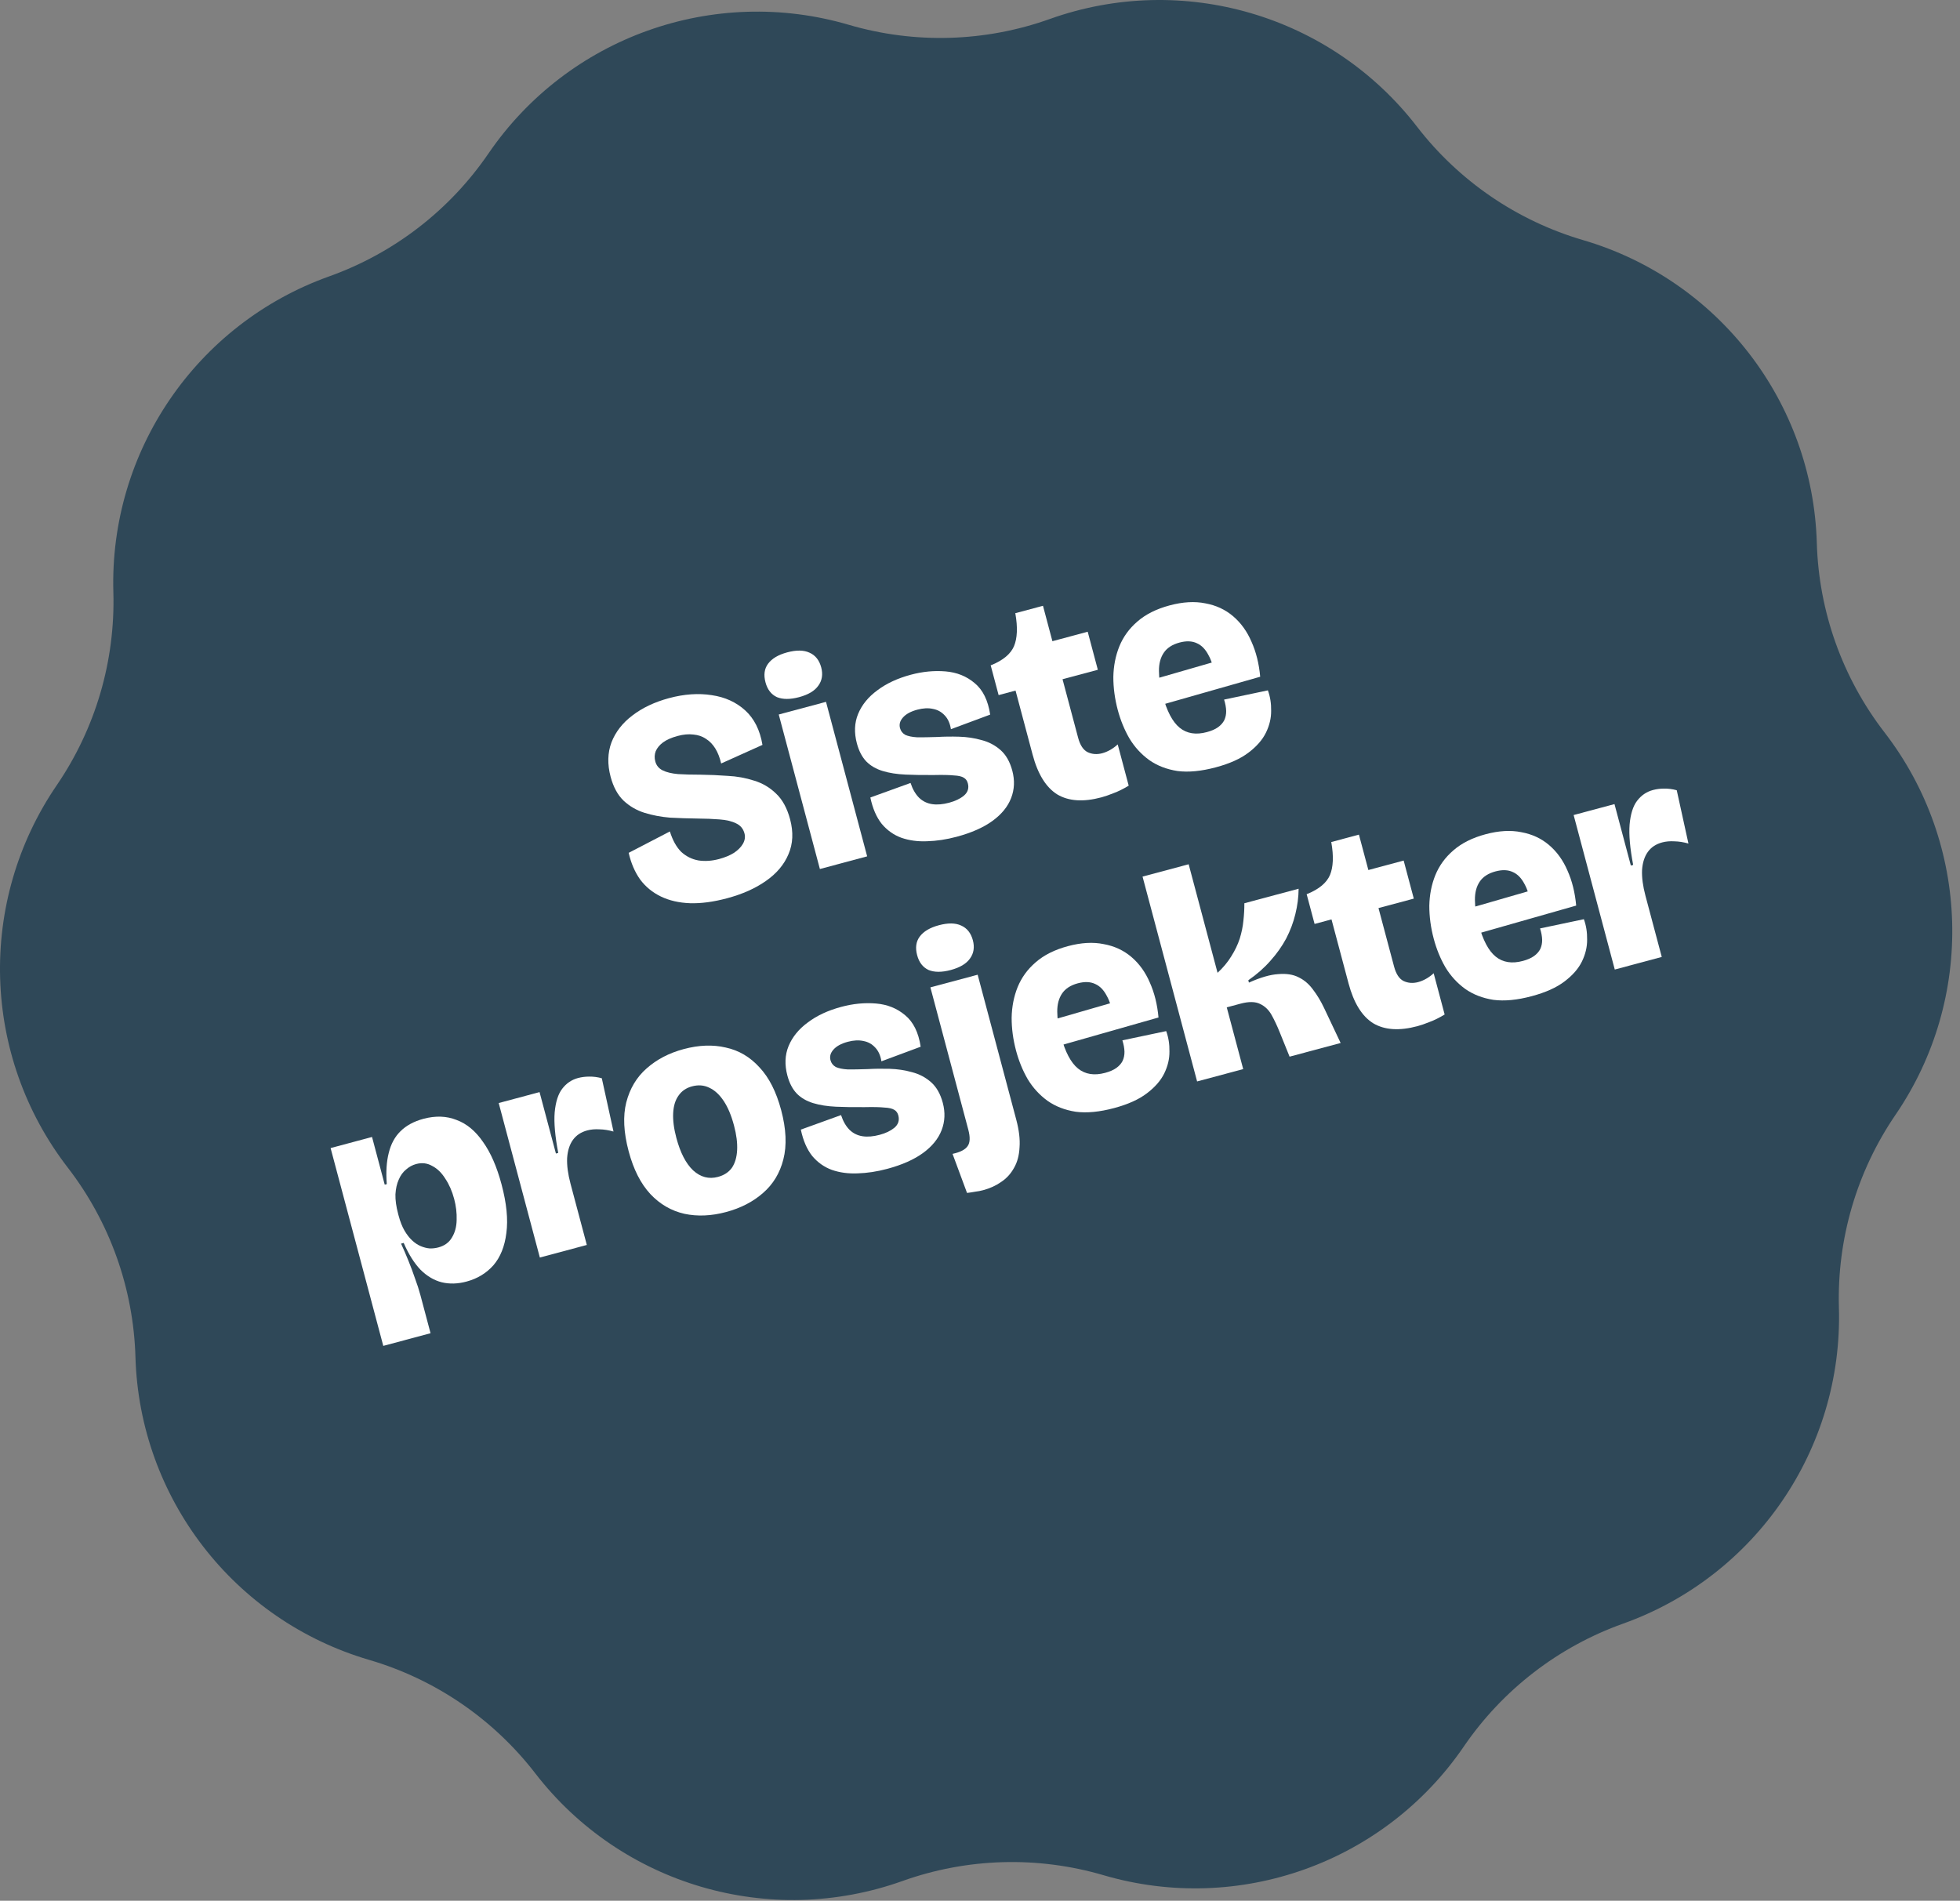
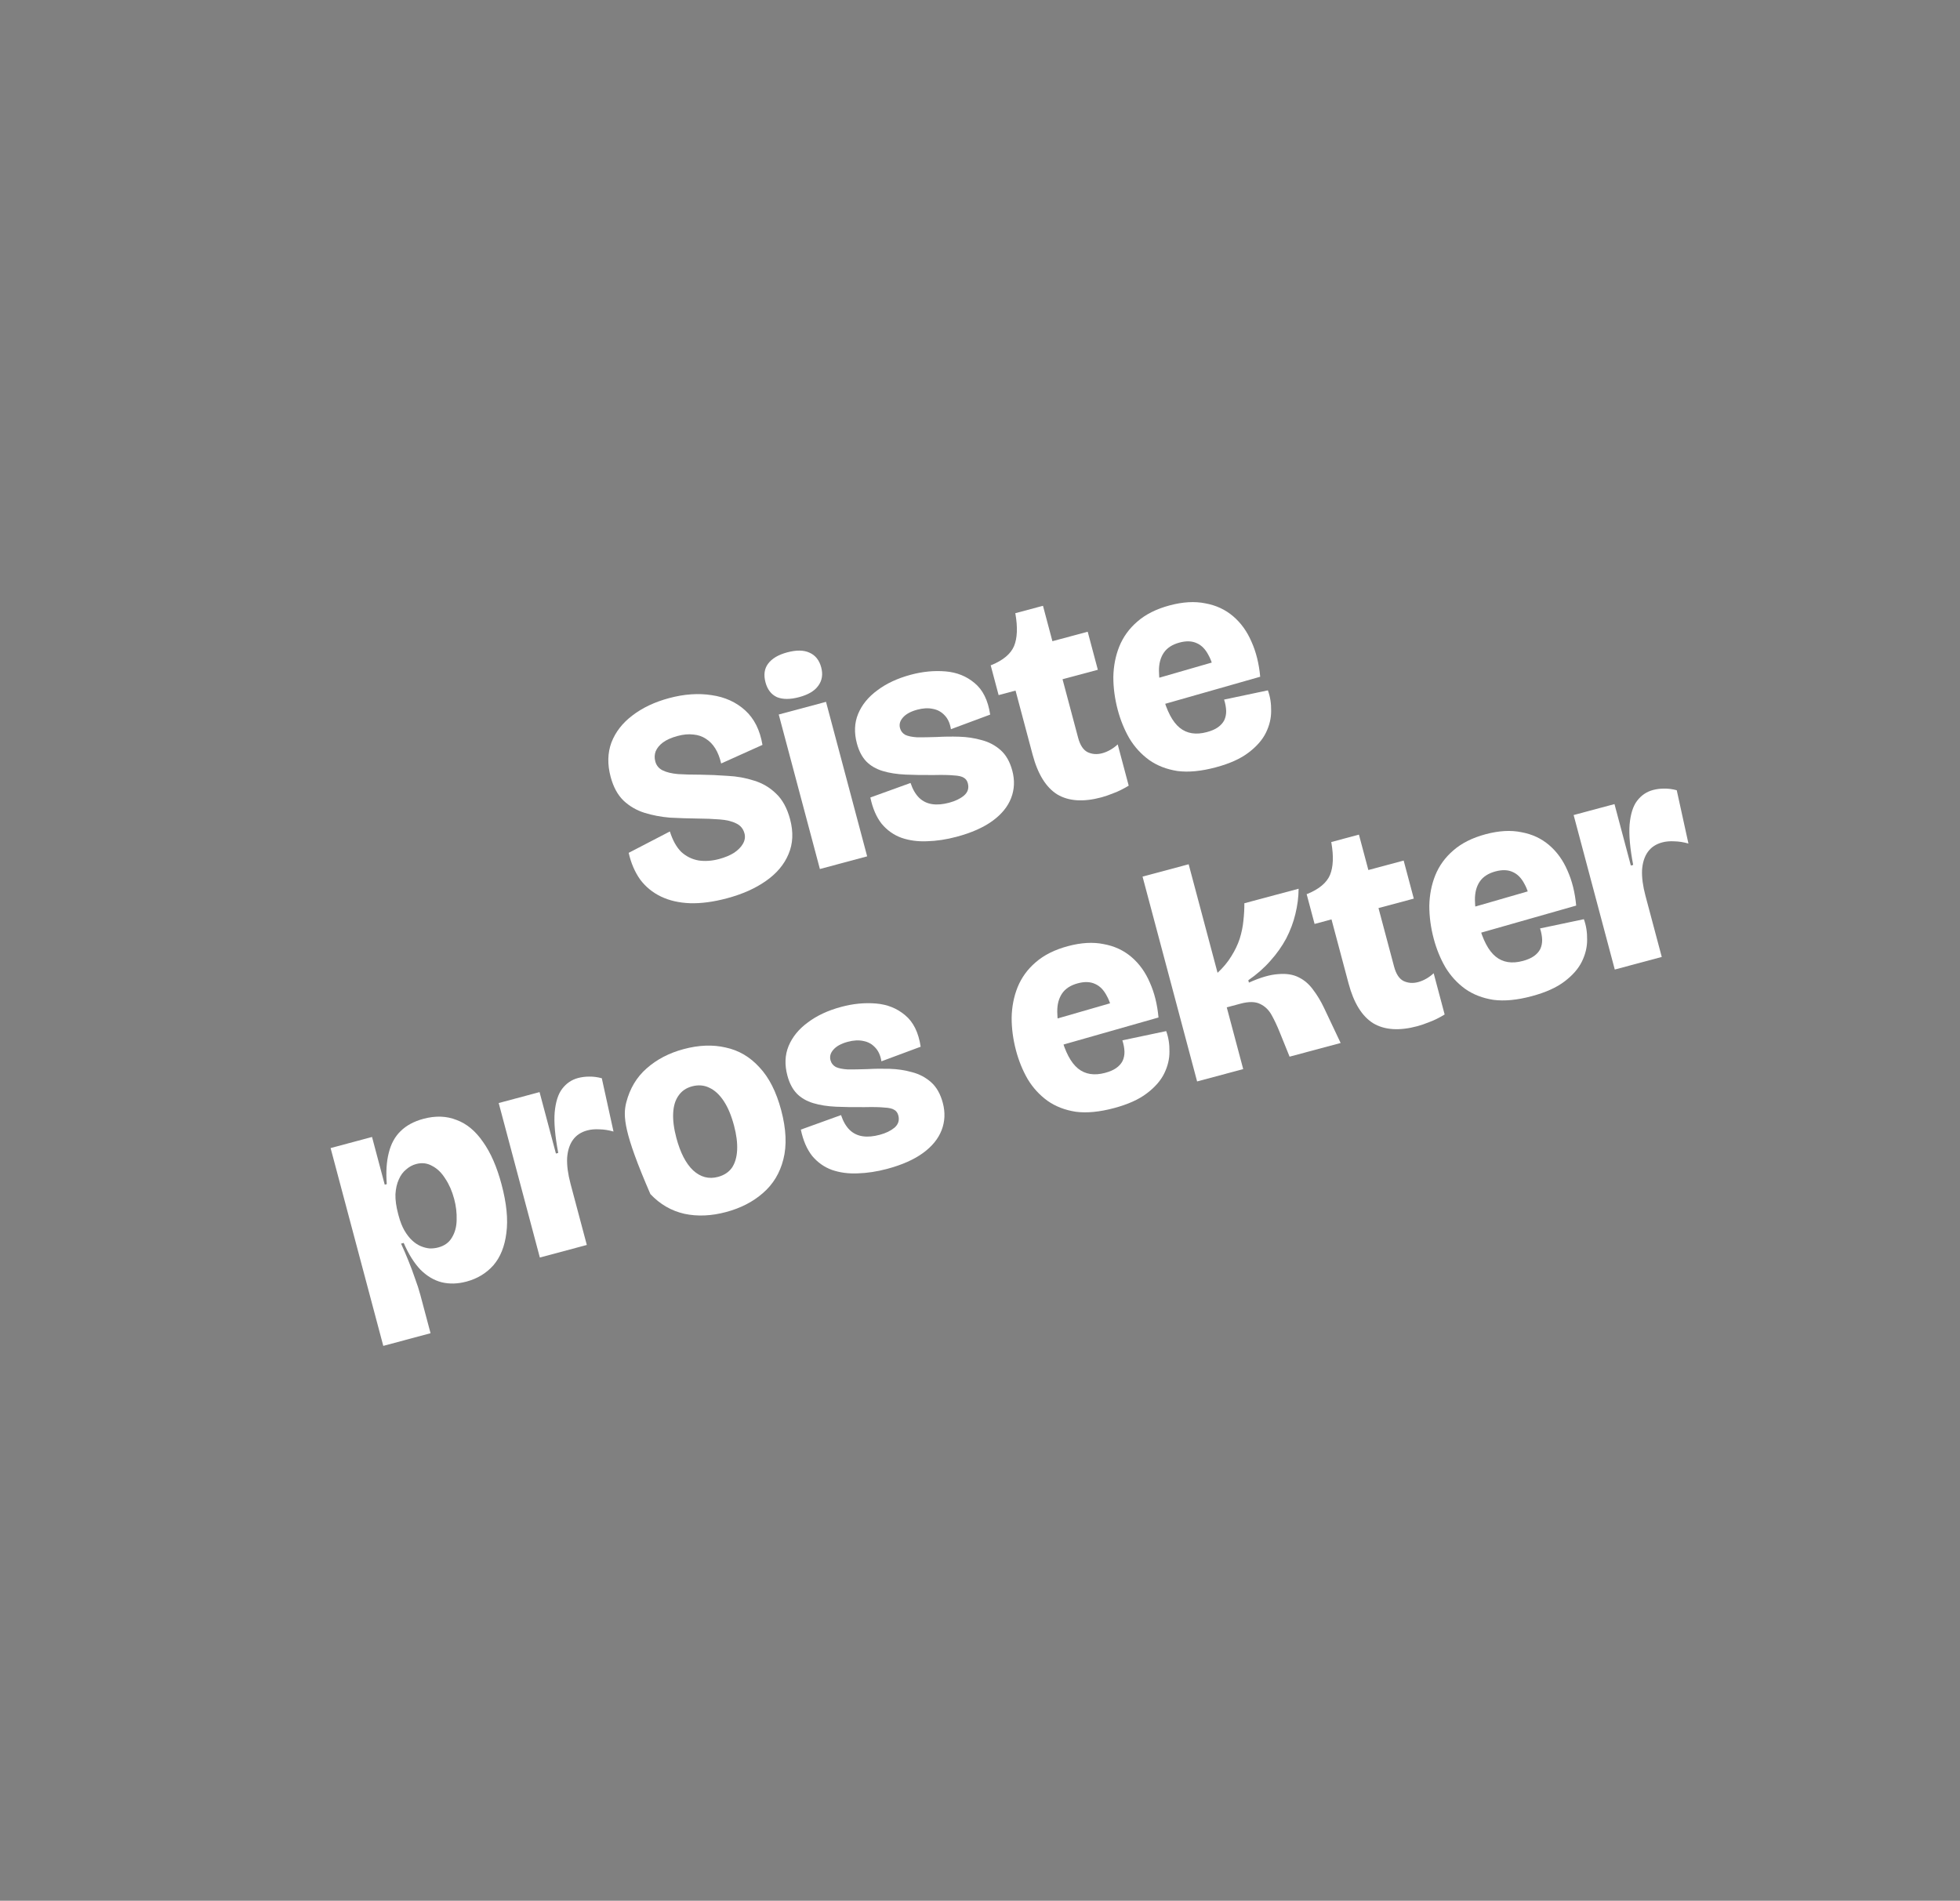
<svg xmlns="http://www.w3.org/2000/svg" width="166" height="161" viewBox="0 0 166 161" fill="none">
  <rect x="0" y="0" width="166" height="161" fill="#808080" stroke="none" />
-   <path fill-rule="evenodd" clip-rule="evenodd" d="M88.915 1.608C83.433 3.566 77.471 3.74 71.885 2.101C60.428 -1.26 48.108 3.141 41.37 13.001C38.086 17.806 33.364 21.45 27.882 23.409C16.637 27.425 9.257 38.227 9.601 50.163C9.768 55.983 8.09 61.704 4.806 66.511C-1.932 76.371 -1.554 89.449 5.742 98.902C9.298 103.511 11.303 109.126 11.472 114.945C11.817 126.881 19.81 137.239 31.27 140.598C36.855 142.235 41.781 145.599 45.337 150.209C52.632 159.662 65.184 163.345 76.431 159.327C81.913 157.369 87.874 157.195 93.46 158.834C104.918 162.195 117.238 157.795 123.976 147.934C127.26 143.13 131.982 139.485 137.464 137.527C148.709 133.51 156.089 122.708 155.745 110.772C155.578 104.952 157.256 99.231 160.54 94.424C167.278 84.564 166.899 71.487 159.604 62.033C156.048 57.424 154.043 51.81 153.873 45.99C153.529 34.054 145.536 23.697 134.076 20.337C128.491 18.7 123.565 15.336 120.009 10.726C112.714 1.273 100.162 -2.409 88.915 1.608Z" fill="#2F4858" />
  <path d="M136.762 82.122L133.277 69.036L136.737 68.109L138.123 73.314L138.32 73.261C138.05 71.846 137.949 70.705 138.017 69.837C138.098 68.948 138.309 68.281 138.649 67.835C139.002 67.369 139.45 67.063 139.993 66.918C140.29 66.838 140.605 66.798 140.94 66.796C141.292 66.791 141.648 66.837 142.01 66.935L143 71.449C142.58 71.332 142.184 71.269 141.812 71.263C141.435 71.24 141.091 71.27 140.778 71.354C140.25 71.496 139.845 71.763 139.562 72.158C139.279 72.552 139.115 73.065 139.072 73.697C139.045 74.323 139.141 75.05 139.361 75.876L140.741 81.056L136.762 82.122Z" fill="white" />
  <path d="M129.738 84.376C128.503 84.708 127.419 84.812 126.486 84.69C125.566 84.547 124.769 84.239 124.095 83.764C123.417 83.273 122.858 82.662 122.416 81.931C121.99 81.195 121.661 80.389 121.428 79.513C121.177 78.572 121.053 77.64 121.054 76.719C121.073 75.794 121.241 74.934 121.559 74.141C121.889 73.327 122.399 72.624 123.089 72.031C123.79 71.419 124.701 70.962 125.821 70.662C126.941 70.362 127.95 70.304 128.846 70.489C129.754 70.653 130.54 71.017 131.202 71.584C131.865 72.15 132.383 72.869 132.757 73.743C133.147 74.612 133.392 75.599 133.493 76.705L124.069 79.39L123.488 77.209L129.854 75.37L129.672 76.773C129.569 75.987 129.383 75.355 129.115 74.878C128.858 74.38 128.53 74.043 128.131 73.867C127.726 73.674 127.236 73.655 126.659 73.81C126.05 73.973 125.606 74.26 125.327 74.671C125.048 75.082 124.912 75.597 124.917 76.215C124.919 76.817 125.023 77.506 125.23 78.282C125.586 79.621 126.068 80.536 126.676 81.028C127.283 81.52 128.048 81.643 128.971 81.396C129.366 81.29 129.682 81.152 129.919 80.982C130.157 80.812 130.333 80.615 130.45 80.389C130.562 80.146 130.615 79.884 130.611 79.602C130.602 79.303 130.543 78.983 130.434 78.64L134.144 77.859C134.338 78.391 134.43 78.968 134.42 79.59C134.425 80.208 134.28 80.823 133.984 81.433C133.688 82.044 133.194 82.61 132.504 83.131C131.829 83.648 130.908 84.063 129.738 84.376Z" fill="white" />
  <path d="M120.049 86.919C118.517 87.33 117.269 87.248 116.304 86.675C115.352 86.08 114.656 84.957 114.216 83.305L112.77 77.876L111.337 78.26L110.664 75.732L110.738 75.713C111.724 75.307 112.359 74.774 112.642 74.114C112.92 73.437 112.96 72.524 112.759 71.374L112.746 71.324L115.093 70.695L115.892 73.694L118.882 72.893L119.74 76.115L116.75 76.916L118.07 81.873C118.237 82.501 118.504 82.908 118.871 83.093C119.255 83.273 119.669 83.304 120.113 83.185C120.344 83.123 120.574 83.026 120.804 82.894C121.033 82.761 121.239 82.609 121.423 82.436L122.353 85.93C121.882 86.216 121.454 86.428 121.067 86.567C120.685 86.722 120.346 86.84 120.049 86.919Z" fill="white" />
  <path d="M101.388 91.601L96.767 74.251L100.672 73.205L103.12 82.4C103.601 81.953 103.989 81.486 104.283 81C104.593 80.51 104.831 80.012 104.997 79.508C105.158 78.987 105.262 78.481 105.308 77.99C105.366 77.479 105.393 76.985 105.39 76.508L109.985 75.277C109.98 75.986 109.888 76.701 109.71 77.422C109.543 78.121 109.285 78.81 108.936 79.488C108.583 80.149 108.134 80.783 107.589 81.389C107.061 81.991 106.439 82.538 105.723 83.031L105.776 83.229C106.754 82.79 107.581 82.551 108.259 82.511C108.948 82.45 109.529 82.542 110 82.787C110.467 83.016 110.867 83.361 111.202 83.82C111.552 84.275 111.869 84.801 112.151 85.398L113.544 88.344L109.22 89.502L108.368 87.394C108.161 86.883 107.939 86.411 107.7 85.98C107.461 85.548 107.14 85.236 106.736 85.043C106.327 84.834 105.769 84.824 105.06 85.014L103.899 85.325L105.292 90.555L101.388 91.601Z" fill="white" />
  <path d="M94.364 93.855C93.128 94.186 92.044 94.291 91.112 94.169C90.191 94.026 89.394 93.717 88.721 93.243C88.043 92.752 87.483 92.141 87.041 91.409C86.616 90.673 86.287 89.868 86.053 88.992C85.802 88.05 85.678 87.119 85.68 86.198C85.698 85.272 85.866 84.413 86.184 83.619C86.515 82.805 87.025 82.102 87.714 81.51C88.416 80.897 89.326 80.441 90.447 80.141C91.567 79.841 92.575 79.783 93.471 79.968C94.38 80.131 95.165 80.496 95.828 81.062C96.49 81.628 97.008 82.348 97.382 83.221C97.772 84.09 98.018 85.078 98.118 86.184L88.694 88.868L88.113 86.687L94.48 84.849L94.298 86.252C94.194 85.465 94.008 84.834 93.74 84.356C93.484 83.859 93.156 83.522 92.756 83.346C92.352 83.153 91.861 83.134 91.285 83.288C90.675 83.452 90.231 83.739 89.952 84.15C89.674 84.561 89.537 85.076 89.543 85.694C89.544 86.295 89.648 86.984 89.855 87.761C90.212 89.099 90.694 90.014 91.301 90.507C91.909 90.999 92.674 91.121 93.596 90.874C93.992 90.768 94.308 90.63 94.545 90.461C94.782 90.291 94.959 90.093 95.075 89.867C95.187 89.625 95.241 89.363 95.236 89.081C95.227 88.782 95.168 88.461 95.059 88.119L98.769 87.337C98.964 87.869 99.056 88.447 99.045 89.069C99.051 89.687 98.906 90.301 98.609 90.912C98.313 91.522 97.82 92.088 97.129 92.61C96.455 93.126 95.533 93.542 94.364 93.855Z" fill="white" />
-   <path d="M83.268 100.811C83.054 100.869 82.827 100.912 82.588 100.941C82.369 100.981 82.14 101.016 81.901 101.045L80.675 97.736C81.326 97.596 81.753 97.376 81.955 97.074C82.161 96.788 82.179 96.323 82.007 95.679L78.799 83.633L82.802 82.561L86.069 94.83C86.307 95.722 86.4 96.502 86.349 97.171C86.318 97.852 86.164 98.433 85.886 98.915C85.613 99.413 85.251 99.811 84.801 100.108C84.356 100.423 83.844 100.657 83.268 100.811ZM80.525 82.162C79.767 82.365 79.141 82.365 78.645 82.161C78.162 81.936 77.839 81.519 77.676 80.907C77.509 80.279 77.581 79.755 77.893 79.335C78.217 78.895 78.758 78.573 79.515 78.37C80.29 78.162 80.918 78.171 81.402 78.395C81.901 78.615 82.233 79.031 82.396 79.643C82.554 80.237 82.471 80.755 82.147 81.196C81.84 81.632 81.299 81.954 80.525 82.162Z" fill="white" />
  <path d="M75.144 99.005C74.271 99.239 73.431 99.366 72.625 99.388C71.84 99.421 71.117 99.323 70.455 99.093C69.81 98.858 69.256 98.467 68.792 97.918C68.341 97.349 68.019 96.603 67.826 95.681L71.231 94.451C71.409 94.987 71.653 95.408 71.965 95.714C72.271 96.004 72.636 96.181 73.059 96.244C73.481 96.308 73.965 96.267 74.508 96.121C75.019 95.985 75.433 95.785 75.752 95.523C76.082 95.239 76.192 94.891 76.082 94.478C76.025 94.263 75.913 94.108 75.746 94.011C75.575 93.897 75.293 93.831 74.899 93.813C74.518 93.773 73.968 93.761 73.249 93.777C72.351 93.787 71.536 93.775 70.804 93.742C70.071 93.708 69.427 93.606 68.87 93.437C68.313 93.267 67.853 93.001 67.492 92.638C67.126 92.258 66.857 91.746 66.686 91.101C66.444 90.192 66.478 89.36 66.788 88.604C67.111 87.827 67.657 87.159 68.425 86.599C69.189 86.022 70.132 85.584 71.252 85.284C72.256 85.014 73.237 84.92 74.194 85C75.15 85.08 75.971 85.409 76.654 85.987C77.354 86.561 77.794 87.452 77.975 88.66L74.651 89.896C74.572 89.404 74.399 89.017 74.129 88.735C73.856 88.436 73.524 88.251 73.134 88.178C72.74 88.089 72.296 88.111 71.802 88.243C71.241 88.393 70.834 88.618 70.578 88.916C70.334 89.194 70.254 89.49 70.338 89.804C70.404 90.052 70.551 90.242 70.781 90.376C71.023 90.488 71.359 90.557 71.789 90.583C72.232 90.589 72.794 90.579 73.476 90.556C74.067 90.522 74.692 90.514 75.349 90.532C76.007 90.551 76.642 90.646 77.252 90.819C77.859 90.975 78.392 91.257 78.854 91.664C79.315 92.072 79.647 92.656 79.85 93.416C80.065 94.225 80.032 94.995 79.75 95.726C79.468 96.456 78.943 97.102 78.174 97.662C77.406 98.222 76.396 98.669 75.144 99.005Z" fill="white" />
-   <path d="M61.497 102.662C60.245 102.997 59.067 103.048 57.963 102.812C56.855 102.56 55.895 102.003 55.083 101.141C54.266 100.262 53.653 99.055 53.244 97.518C52.817 95.915 52.75 94.535 53.041 93.377C53.345 92.198 53.919 91.239 54.763 90.499C55.62 89.738 56.666 89.192 57.901 88.862C59.186 88.517 60.374 88.473 61.466 88.729C62.57 88.965 63.522 89.524 64.322 90.407C65.134 91.269 65.747 92.477 66.16 94.03C66.587 95.633 66.649 97.024 66.345 98.203C66.053 99.361 65.477 100.312 64.616 101.056C63.772 101.796 62.732 102.331 61.497 102.662ZM60.81 99.686C61.321 99.549 61.712 99.294 61.983 98.921C62.249 98.53 62.399 98.03 62.43 97.42C62.462 96.809 62.374 96.116 62.167 95.339C61.939 94.48 61.648 93.788 61.297 93.262C60.941 92.721 60.531 92.343 60.069 92.131C59.623 91.914 59.136 91.876 58.609 92.018C58.115 92.15 57.734 92.411 57.468 92.801C57.197 93.175 57.045 93.667 57.014 94.277C56.982 94.888 57.072 95.589 57.283 96.382C57.618 97.638 58.091 98.556 58.704 99.135C59.334 99.71 60.036 99.894 60.81 99.686Z" fill="white" />
+   <path d="M61.497 102.662C60.245 102.997 59.067 103.048 57.963 102.812C56.855 102.56 55.895 102.003 55.083 101.141C52.817 95.915 52.75 94.535 53.041 93.377C53.345 92.198 53.919 91.239 54.763 90.499C55.62 89.738 56.666 89.192 57.901 88.862C59.186 88.517 60.374 88.473 61.466 88.729C62.57 88.965 63.522 89.524 64.322 90.407C65.134 91.269 65.747 92.477 66.16 94.03C66.587 95.633 66.649 97.024 66.345 98.203C66.053 99.361 65.477 100.312 64.616 101.056C63.772 101.796 62.732 102.331 61.497 102.662ZM60.81 99.686C61.321 99.549 61.712 99.294 61.983 98.921C62.249 98.53 62.399 98.03 62.43 97.42C62.462 96.809 62.374 96.116 62.167 95.339C61.939 94.48 61.648 93.788 61.297 93.262C60.941 92.721 60.531 92.343 60.069 92.131C59.623 91.914 59.136 91.876 58.609 92.018C58.115 92.15 57.734 92.411 57.468 92.801C57.197 93.175 57.045 93.667 57.014 94.277C56.982 94.888 57.072 95.589 57.283 96.382C57.618 97.638 58.091 98.556 58.704 99.135C59.334 99.71 60.036 99.894 60.81 99.686Z" fill="white" />
  <path d="M45.722 106.517L42.237 93.43L45.697 92.504L47.083 97.708L47.28 97.655C47.009 96.241 46.908 95.1 46.977 94.231C47.058 93.342 47.269 92.675 47.609 92.23C47.961 91.764 48.409 91.458 48.953 91.312C49.249 91.233 49.565 91.192 49.9 91.191C50.252 91.186 50.608 91.232 50.969 91.33L51.96 95.844C51.54 95.726 51.144 95.664 50.772 95.658C50.395 95.635 50.05 95.665 49.737 95.749C49.21 95.89 48.805 96.158 48.522 96.553C48.239 96.947 48.075 97.46 48.032 98.091C48.004 98.718 48.101 99.445 48.321 100.271L49.7 105.451L45.722 106.517Z" fill="white" />
  <path d="M32.462 114L28 97.245L31.509 96.305L32.584 100.345L32.758 100.299C32.679 99.275 32.735 98.393 32.926 97.651C33.112 96.893 33.444 96.282 33.92 95.818C34.409 95.333 35.057 94.983 35.864 94.766C36.885 94.493 37.82 94.525 38.669 94.864C39.531 95.182 40.279 95.805 40.914 96.732C41.561 97.639 42.083 98.835 42.479 100.323C42.906 101.925 43.041 103.296 42.886 104.436C42.747 105.57 42.381 106.483 41.788 107.173C41.191 107.846 40.431 108.306 39.509 108.553C38.768 108.752 38.067 108.772 37.407 108.612C36.763 108.448 36.166 108.095 35.616 107.552C35.077 106.988 34.602 106.23 34.19 105.279L33.967 105.338C34.177 105.795 34.386 106.28 34.592 106.791C34.794 107.285 34.98 107.784 35.15 108.288C35.331 108.77 35.483 109.243 35.607 109.705L36.465 112.927L32.462 114ZM37.124 105.661C37.651 105.52 38.035 105.24 38.277 104.821C38.535 104.398 38.667 103.902 38.675 103.333C38.694 102.744 38.625 102.152 38.466 101.557C38.29 100.896 38.041 100.326 37.719 99.845C37.409 99.344 37.04 98.983 36.61 98.762C36.193 98.519 35.737 98.465 35.243 98.597C34.93 98.681 34.645 98.837 34.388 99.065C34.127 99.277 33.92 99.562 33.769 99.921C33.613 100.264 33.52 100.678 33.491 101.164C33.478 101.646 33.555 102.2 33.722 102.828L33.762 102.977C33.894 103.473 34.058 103.889 34.253 104.226C34.449 104.563 34.664 104.842 34.9 105.062C35.135 105.282 35.381 105.446 35.639 105.554C35.898 105.662 36.153 105.726 36.406 105.747C36.654 105.751 36.893 105.723 37.124 105.661Z" fill="white" />
  <path d="M102.977 64.993C101.741 65.324 100.657 65.429 99.725 65.307C98.804 65.164 98.007 64.855 97.334 64.381C96.656 63.89 96.096 63.279 95.654 62.547C95.229 61.812 94.9 61.006 94.666 60.13C94.416 59.188 94.291 58.257 94.293 57.336C94.311 56.41 94.479 55.551 94.798 54.758C95.128 53.943 95.638 53.24 96.327 52.648C97.029 52.035 97.939 51.579 99.06 51.279C100.18 50.979 101.188 50.921 102.084 51.105C102.993 51.269 103.778 51.634 104.441 52.2C105.103 52.766 105.621 53.486 105.995 54.359C106.385 55.228 106.631 56.216 106.731 57.322L97.307 60.007L96.726 57.825L103.093 55.987L102.911 57.39C102.807 56.603 102.621 55.971 102.353 55.495C102.097 54.997 101.769 54.66 101.369 54.484C100.965 54.291 100.474 54.272 99.898 54.426C99.288 54.59 98.844 54.877 98.566 55.288C98.287 55.699 98.15 56.214 98.156 56.832C98.157 57.433 98.261 58.122 98.468 58.899C98.825 60.237 99.307 61.153 99.914 61.645C100.522 62.137 101.287 62.26 102.209 62.012C102.605 61.906 102.921 61.769 103.158 61.599C103.395 61.429 103.572 61.231 103.688 61.005C103.8 60.763 103.854 60.501 103.849 60.219C103.84 59.92 103.781 59.599 103.673 59.257L107.382 58.475C107.577 59.007 107.669 59.585 107.658 60.207C107.664 60.825 107.519 61.439 107.222 62.05C106.926 62.66 106.433 63.226 105.742 63.748C105.068 64.265 104.146 64.68 102.977 64.993Z" fill="white" />
  <path d="M93.289 67.536C91.757 67.947 90.509 67.865 89.545 67.291C88.592 66.697 87.896 65.573 87.456 63.921L86.01 58.493L84.577 58.877L83.904 56.349L83.978 56.329C84.964 55.923 85.599 55.39 85.882 54.73C86.161 54.054 86.2 53.141 85.999 51.99L85.986 51.941L88.334 51.312L89.132 54.311L92.122 53.51L92.98 56.732L89.99 57.533L91.31 62.49C91.478 63.118 91.745 63.524 92.112 63.709C92.495 63.89 92.909 63.92 93.354 63.801C93.584 63.739 93.814 63.642 94.044 63.51C94.273 63.378 94.48 63.225 94.663 63.052L95.594 66.547C95.123 66.832 94.694 67.045 94.307 67.184C93.925 67.339 93.586 67.457 93.289 67.536Z" fill="white" />
  <path d="M81.031 70.874C80.158 71.108 79.318 71.235 78.512 71.256C77.727 71.29 77.004 71.191 76.342 70.962C75.698 70.727 75.143 70.336 74.68 69.787C74.228 69.218 73.906 68.472 73.713 67.55L77.118 66.319C77.296 66.856 77.541 67.277 77.852 67.583C78.158 67.873 78.523 68.049 78.946 68.113C79.369 68.177 79.852 68.136 80.395 67.99C80.906 67.853 81.321 67.654 81.639 67.391C81.969 67.108 82.08 66.76 81.97 66.347C81.912 66.132 81.8 65.976 81.633 65.879C81.462 65.766 81.18 65.7 80.787 65.681C80.405 65.642 79.855 65.63 79.136 65.646C78.239 65.656 77.424 65.644 76.691 65.61C75.958 65.576 75.314 65.475 74.757 65.305C74.2 65.136 73.741 64.87 73.379 64.506C73.013 64.126 72.745 63.614 72.573 62.97C72.331 62.061 72.365 61.229 72.676 60.473C72.998 59.696 73.544 59.027 74.312 58.467C75.076 57.891 76.019 57.453 77.139 57.152C78.144 56.883 79.124 56.789 80.081 56.869C81.038 56.949 81.858 57.278 82.541 57.856C83.241 58.429 83.681 59.321 83.862 60.529L80.538 61.765C80.46 61.273 80.286 60.885 80.017 60.603C79.743 60.305 79.411 60.119 79.021 60.047C78.627 59.958 78.183 59.98 77.689 60.112C77.129 60.262 76.721 60.486 76.465 60.785C76.221 61.063 76.141 61.359 76.225 61.672C76.291 61.92 76.439 62.111 76.668 62.244C76.91 62.356 77.246 62.426 77.676 62.452C78.119 62.457 78.681 62.448 79.363 62.425C79.954 62.39 80.579 62.382 81.237 62.401C81.894 62.419 82.529 62.515 83.139 62.688C83.746 62.844 84.28 63.126 84.741 63.533C85.203 63.94 85.534 64.524 85.737 65.284C85.953 66.094 85.919 66.864 85.637 67.594C85.356 68.325 84.83 68.97 84.062 69.53C83.293 70.09 82.283 70.538 81.031 70.874Z" fill="white" />
  <path d="M69.44 73.608L65.955 60.521L69.958 59.448L73.443 72.535L69.44 73.608ZM67.681 59.05C66.924 59.252 66.297 59.252 65.802 59.049C65.318 58.824 64.995 58.406 64.832 57.795C64.665 57.167 64.737 56.643 65.049 56.223C65.373 55.782 65.914 55.46 66.671 55.257C67.446 55.05 68.074 55.058 68.558 55.283C69.058 55.503 69.389 55.919 69.552 56.53C69.71 57.125 69.627 57.643 69.303 58.084C68.996 58.52 68.455 58.842 67.681 59.05Z" fill="white" />
  <path d="M61.577 76.086C60.424 76.395 59.376 76.534 58.432 76.504C57.505 76.469 56.688 76.281 55.979 75.94C55.27 75.599 54.684 75.119 54.219 74.5C53.766 73.86 53.442 73.106 53.246 72.238L56.734 70.427C56.97 71.178 57.291 71.756 57.699 72.16C58.119 72.543 58.606 72.784 59.162 72.883C59.714 72.965 60.294 72.925 60.904 72.762C61.398 72.629 61.819 72.454 62.167 72.237C62.511 72.004 62.761 71.751 62.918 71.478C63.087 71.185 63.132 70.89 63.053 70.593C62.947 70.196 62.713 69.914 62.35 69.745C61.983 69.56 61.512 69.448 60.937 69.407C60.378 69.362 59.744 69.337 59.037 69.332C58.276 69.323 57.511 69.298 56.741 69.257C55.983 69.194 55.267 69.058 54.594 68.85C53.92 68.641 53.326 68.295 52.809 67.814C52.309 67.329 51.945 66.656 51.716 65.797C51.434 64.739 51.458 63.768 51.787 62.883C52.133 61.994 52.724 61.234 53.562 60.602C54.412 59.95 55.447 59.46 56.665 59.133C57.95 58.789 59.154 58.705 60.278 58.882C61.397 59.043 62.341 59.471 63.109 60.168C63.877 60.865 64.366 61.841 64.576 63.094L61.078 64.669C60.962 64.169 60.796 63.744 60.58 63.395C60.363 63.046 60.096 62.772 59.779 62.574C59.478 62.372 59.129 62.253 58.731 62.218C58.329 62.166 57.881 62.206 57.387 62.339C56.876 62.476 56.465 62.657 56.155 62.882C55.86 63.102 55.654 63.352 55.534 63.632C55.431 63.907 55.419 64.194 55.498 64.491C55.59 64.838 55.799 65.092 56.124 65.253C56.45 65.414 56.883 65.519 57.426 65.568C57.964 65.601 58.595 65.618 59.319 65.618C60.08 65.627 60.848 65.66 61.622 65.718C62.408 65.755 63.159 65.891 63.874 66.124C64.585 66.341 65.203 66.706 65.728 67.22C66.27 67.73 66.666 68.456 66.917 69.398C67.207 70.488 67.161 71.474 66.778 72.356C66.412 73.233 65.774 73.988 64.866 74.621C63.975 75.249 62.878 75.738 61.577 76.086Z" fill="white" />
</svg>